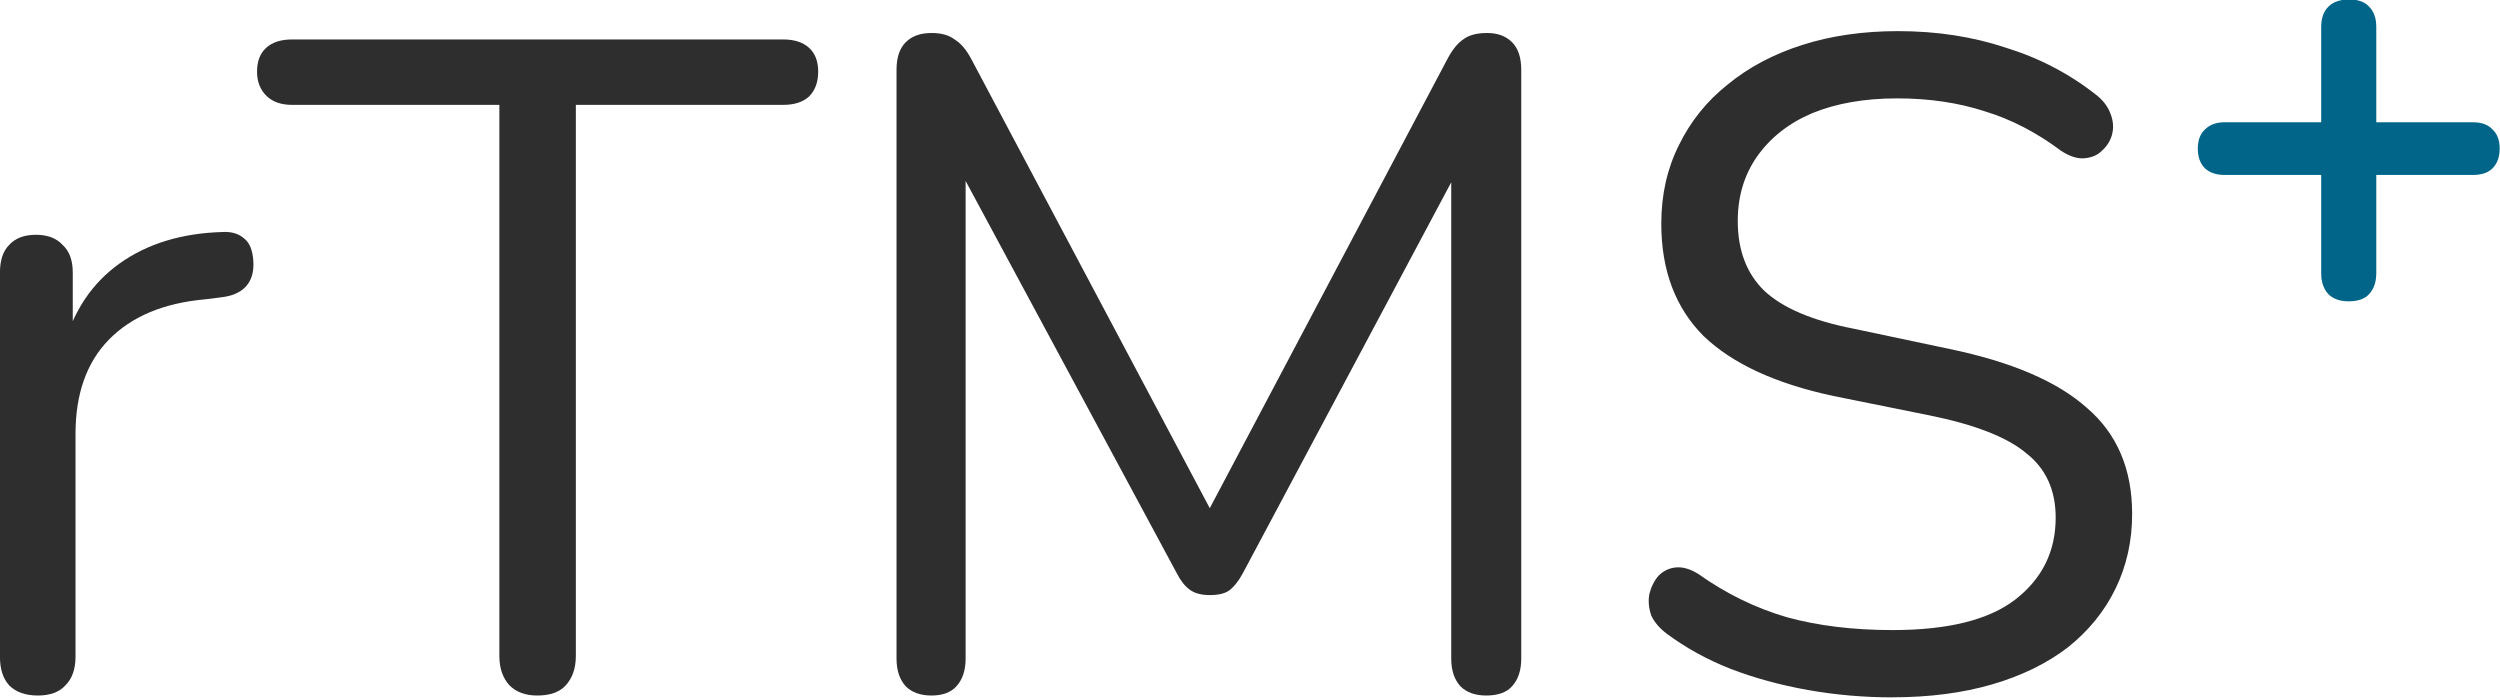
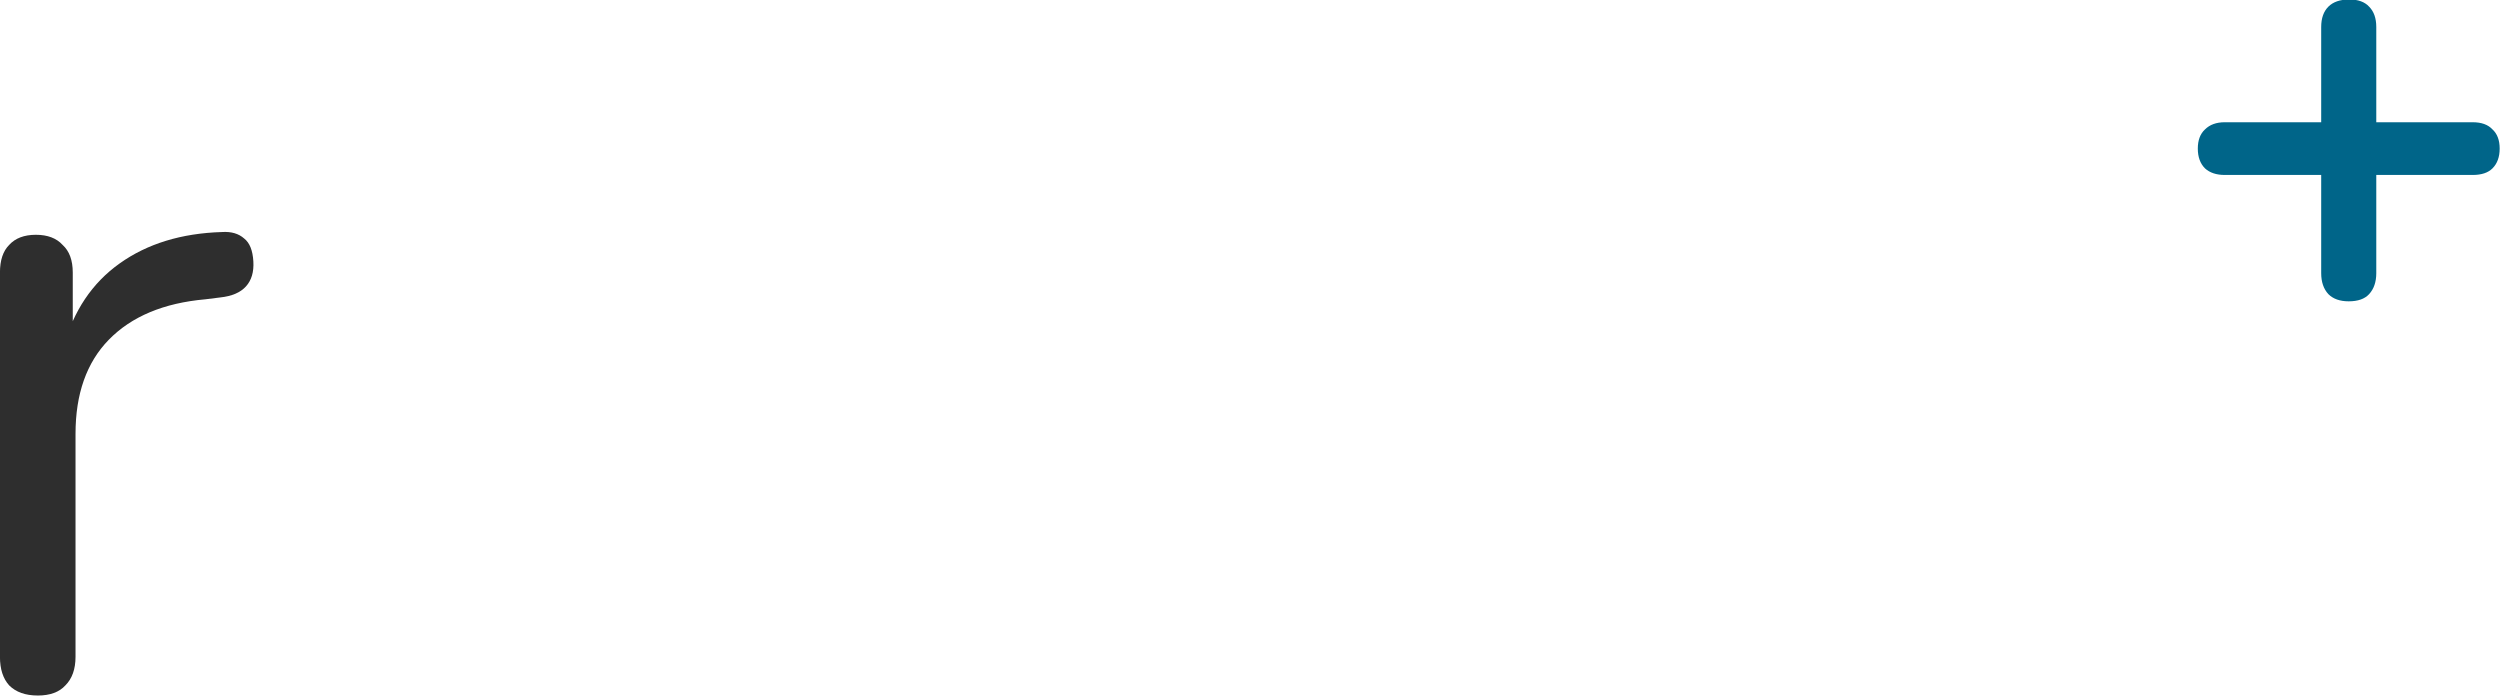
<svg xmlns="http://www.w3.org/2000/svg" xmlns:ns1="http://sodipodi.sourceforge.net/DTD/sodipodi-0.dtd" xmlns:ns2="http://www.inkscape.org/namespaces/inkscape" ns1:docname="logo_rtms-plus_paths.svg" ns2:version="1.1.2 (b8e25be833, 2022-02-05)" id="svg1893" version="1.1" viewBox="0 0 105.833 29.548" height="29.548mm" width="105.833mm">
  <defs id="defs1887">
    <rect x="-148" y="-88" width="1126" height="340" id="rect21270" />
-     <rect x="31.429" y="305.714" width="745.714" height="134.286" id="rect1495" />
  </defs>
  <ns1:namedview fit-margin-bottom="0" fit-margin-right="0" fit-margin-left="0" fit-margin-top="0" ns2:pagecheckerboard="false" ns2:window-maximized="1" ns2:window-y="-8" ns2:window-x="-8" ns2:window-height="1369" ns2:window-width="2560" ns2:snap-bbox-midpoints="true" ns2:snap-bbox-edge-midpoints="true" ns2:bbox-nodes="true" ns2:bbox-paths="true" ns2:snap-bbox="true" showgrid="false" ns2:document-rotation="0" ns2:current-layer="layer1" ns2:document-units="mm" ns2:cy="-7" ns2:cx="205.75" ns2:zoom="2" ns2:pageshadow="2" ns2:pageopacity="0.0" borderopacity="1.0" bordercolor="#666666" pagecolor="#ffffff" id="base" ns2:snap-global="false" units="px" width="400px" />
  <g transform="translate(-29.497,-71.252)" id="layer1" ns2:groupmode="layer" ns2:label="Ebene 1">
    <g aria-label="rTMS+" transform="matrix(0.636,0,0,0.636,6.542,-127.801)" id="text1493" style="font-size:61.333px;line-height:1.25;font-family:Nunito;-inkscape-font-specification:Nunito;white-space:pre;shape-inside:url(#rect1495);fill:#006589;stroke-width:0.416">
      <path d="m 38.604,359.271 q -1.227,0 -1.901,-0.675 -0.613,-0.675 -0.613,-1.901 v -25.576 q 0,-1.227 0.613,-1.84 0.613,-0.675 1.779,-0.675 1.165,0 1.779,0.675 0.675,0.613 0.675,1.84 v 4.968 h -0.613 q 0.981,-3.619 3.741,-5.581 2.76,-1.963 6.808,-2.085 0.92,-0.061 1.472,0.429 0.552,0.429 0.613,1.533 0.061,1.043 -0.491,1.656 -0.552,0.613 -1.717,0.736 l -0.981,0.123 q -4.171,0.368 -6.44,2.699 -2.208,2.269 -2.208,6.256 v 14.843 q 0,1.227 -0.675,1.901 -0.613,0.675 -1.84,0.675 z" style="fill:#2e2e2e" id="path850" />
-       <path d="m 71.846,359.271 q -1.165,0 -1.84,-0.675 -0.675,-0.736 -0.675,-1.963 V 319.957 H 55.532 q -1.104,0 -1.717,-0.613 -0.613,-0.613 -0.613,-1.595 0,-1.043 0.613,-1.595 0.613,-0.552 1.717,-0.552 h 32.691 q 1.104,0 1.717,0.552 0.613,0.552 0.613,1.595 0,1.043 -0.613,1.656 -0.613,0.552 -1.717,0.552 H 74.422 v 36.677 q 0,1.227 -0.675,1.963 -0.613,0.675 -1.901,0.675 z" style="fill:#2e2e2e" id="path852" />
-       <path d="m 98.097,359.271 q -1.104,0 -1.717,-0.613 -0.613,-0.675 -0.613,-1.84 v -39.192 q 0,-1.227 0.613,-1.84 0.613,-0.613 1.717,-0.613 0.981,0 1.533,0.429 0.613,0.368 1.104,1.288 l 16.805,31.648 h -1.84 l 16.744,-31.648 q 0.491,-0.92 1.043,-1.288 0.552,-0.429 1.595,-0.429 1.043,0 1.656,0.613 0.613,0.613 0.613,1.84 v 39.192 q 0,1.165 -0.613,1.84 -0.552,0.613 -1.717,0.613 -1.104,0 -1.717,-0.613 -0.613,-0.675 -0.613,-1.84 v -34.469 h 1.472 l -15.333,28.765 q -0.429,0.797 -0.92,1.165 -0.429,0.307 -1.288,0.307 -0.859,0 -1.349,-0.368 -0.491,-0.368 -0.859,-1.104 L 98.894,322.287 h 1.472 v 34.531 q 0,1.165 -0.613,1.84 -0.552,0.613 -1.656,0.613 z" style="fill:#2e2e2e" id="path854" />
-       <path d="m 162.068,359.394 q -2.883,0 -5.643,-0.491 -2.76,-0.491 -5.152,-1.411 -2.331,-0.92 -4.232,-2.331 -0.736,-0.552 -1.043,-1.227 -0.245,-0.736 -0.123,-1.411 0.184,-0.736 0.613,-1.227 0.491,-0.491 1.165,-0.552 0.675,-0.061 1.472,0.429 2.76,1.963 5.888,2.883 3.128,0.859 7.053,0.859 5.52,0 8.157,-2.024 2.699,-2.085 2.699,-5.459 0,-2.76 -1.963,-4.293 -1.901,-1.595 -6.44,-2.515 l -6.379,-1.288 q -5.765,-1.227 -8.648,-3.987 -2.821,-2.821 -2.821,-7.483 0,-2.883 1.165,-5.213 1.165,-2.392 3.251,-4.048 2.085,-1.717 4.968,-2.637 2.883,-0.92 6.379,-0.92 3.864,0 7.176,1.104 3.373,1.043 6.072,3.189 0.675,0.552 0.92,1.288 0.245,0.675 0.061,1.349 -0.184,0.613 -0.675,1.043 -0.429,0.429 -1.165,0.491 -0.675,0.061 -1.533,-0.491 -2.453,-1.84 -5.091,-2.637 -2.637,-0.859 -5.827,-0.859 -3.251,0 -5.643,0.981 -2.331,0.981 -3.68,2.883 -1.288,1.84 -1.288,4.293 0,2.944 1.779,4.661 1.84,1.717 5.949,2.515 l 6.379,1.349 q 6.195,1.288 9.139,3.925 3.005,2.576 3.005,7.053 0,2.699 -1.104,4.968 -1.104,2.269 -3.189,3.925 -2.085,1.595 -5.029,2.453 -2.944,0.859 -6.624,0.859 z" style="fill:#2e2e2e" id="path856" />
      <path d="m 192.428,333.033 q -0.877,0 -1.355,-0.478 -0.478,-0.518 -0.478,-1.395 v -6.538 h -6.419 q -0.837,0 -1.316,-0.439 -0.478,-0.478 -0.478,-1.316 0,-0.837 0.478,-1.276 0.478,-0.478 1.316,-0.478 h 6.419 v -6.339 q 0,-0.877 0.478,-1.355 0.478,-0.478 1.395,-0.478 0.877,0 1.316,0.478 0.478,0.478 0.478,1.355 v 6.339 h 6.419 q 0.877,0 1.316,0.478 0.478,0.439 0.478,1.276 0,0.837 -0.478,1.316 -0.439,0.439 -1.316,0.439 h -6.419 v 6.538 q 0,0.877 -0.478,1.395 -0.439,0.478 -1.355,0.478 z" style="font-weight:bold;font-size:65%;-inkscape-font-specification:'Nunito Bold';baseline-shift:super" id="path858" />
    </g>
    <g aria-label="psykit" transform="matrix(6.856,0,0,6.856,900.332,-270.677)" id="text891-7-4-5-3-4-8-1-8-5-1-6-6-61-6-2-6" style="font-style:normal;font-weight:normal;font-size:25.4px;line-height:1.25;font-family:sans-serif;white-space:pre;shape-inside:url(#rect893-0-4-0-8-5-0-6-10-1-3-1-0-02-2-6);fill:#2e2e2e;fill-opacity:1;stroke:none;stroke-width:0.416" />
    <g transform="matrix(0.636,0,0,0.636,-113.546,-92.552)" id="text21268" style="font-size:40px;line-height:1.25;white-space:pre;shape-inside:url(#rect21270);stroke-width:0.416" />
  </g>
</svg>